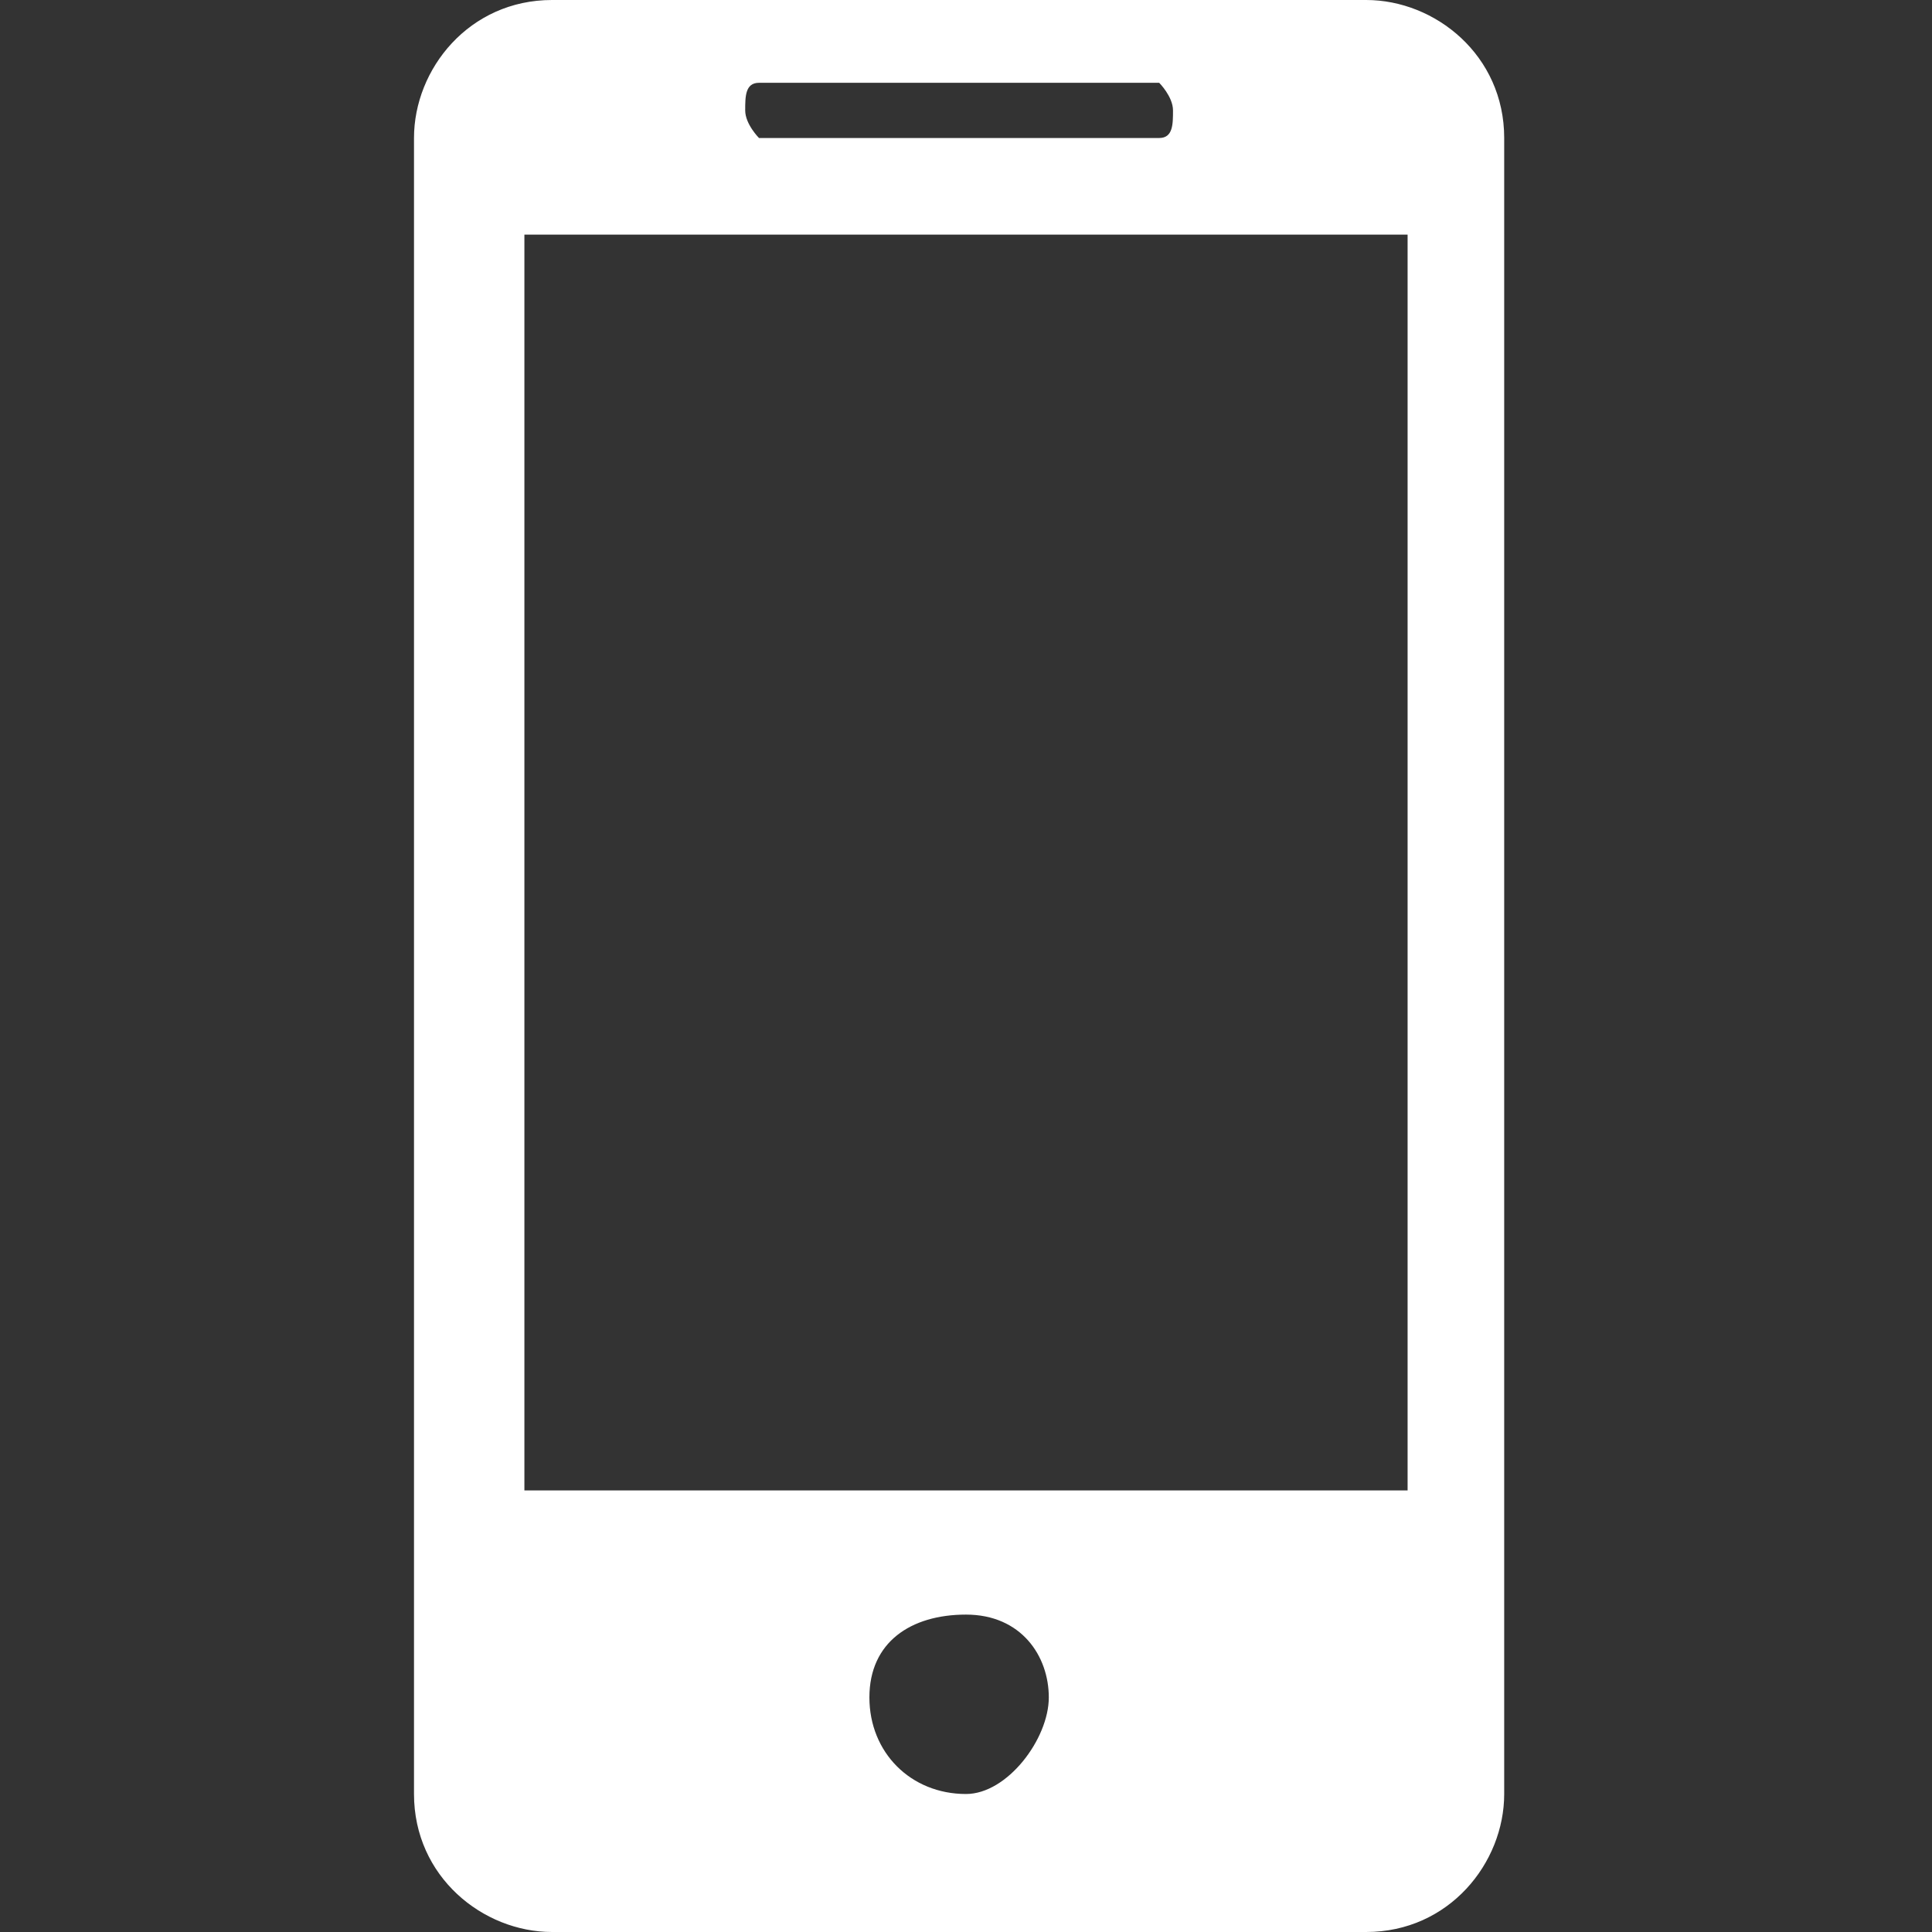
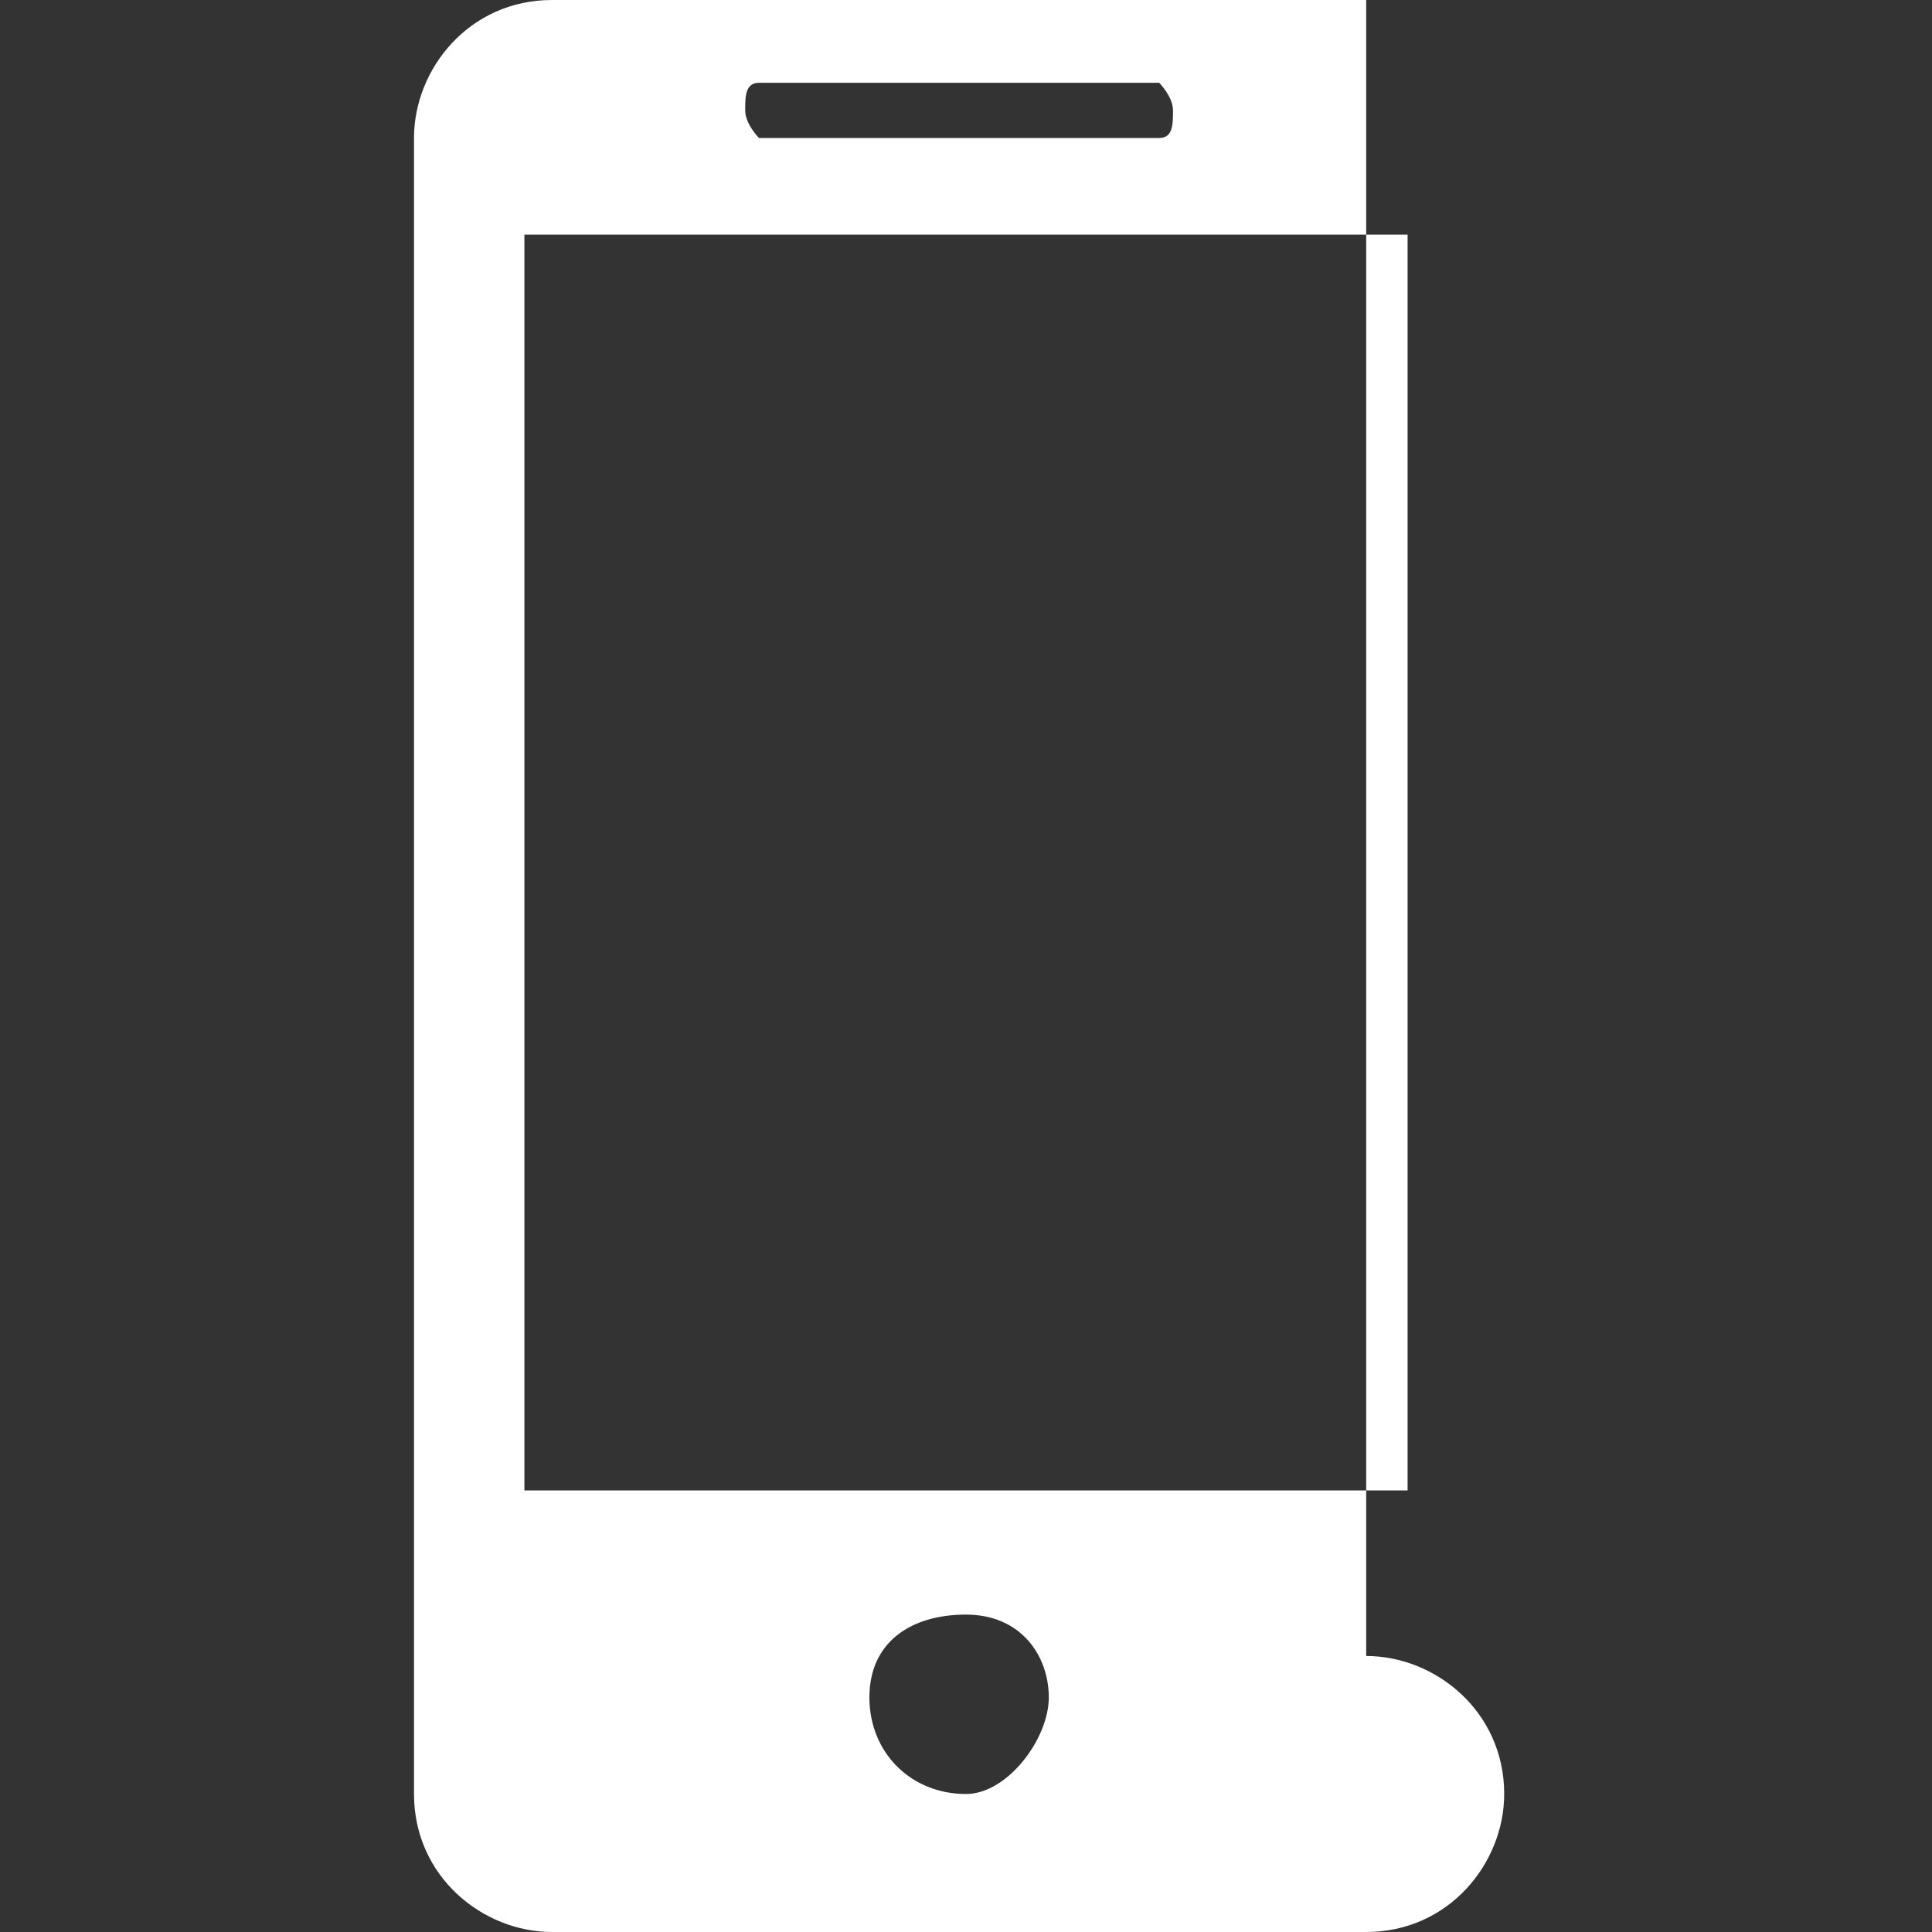
<svg xmlns="http://www.w3.org/2000/svg" id="katman_1" version="1.1" viewBox="0 0 14 14">
  <rect x="0" y="0" width="14" height="14" fill="#333333" stroke="none" />
  <defs>
    <style> .st0 { fill: #fff; } </style>
  </defs>
-   <path class="st0" d="M9.9,0h-5.9c-.6,0-1,.5-1,1v12c0,.6.5,1,1,1h5.9c.6,0,1-.5,1-1V1c0-.6-.5-1-1-1ZM5.5.6h2.9c0,0,.1.1.1.2s0,.2-.1.2h-2.9c0,0-.1-.1-.1-.2s0-.2.1-.2ZM7,13c-.4,0-.7-.3-.7-.7s.3-.6.7-.6.6.3.6.6-.3.7-.6.7ZM10.2,10.8H3.8V1.7h6.4v9Z" />
+   <path class="st0" d="M9.9,0h-5.9c-.6,0-1,.5-1,1v12c0,.6.5,1,1,1h5.9c.6,0,1-.5,1-1c0-.6-.5-1-1-1ZM5.5.6h2.9c0,0,.1.1.1.2s0,.2-.1.2h-2.9c0,0-.1-.1-.1-.2s0-.2.1-.2ZM7,13c-.4,0-.7-.3-.7-.7s.3-.6.7-.6.6.3.6.6-.3.7-.6.7ZM10.2,10.8H3.8V1.7h6.4v9Z" />
</svg>